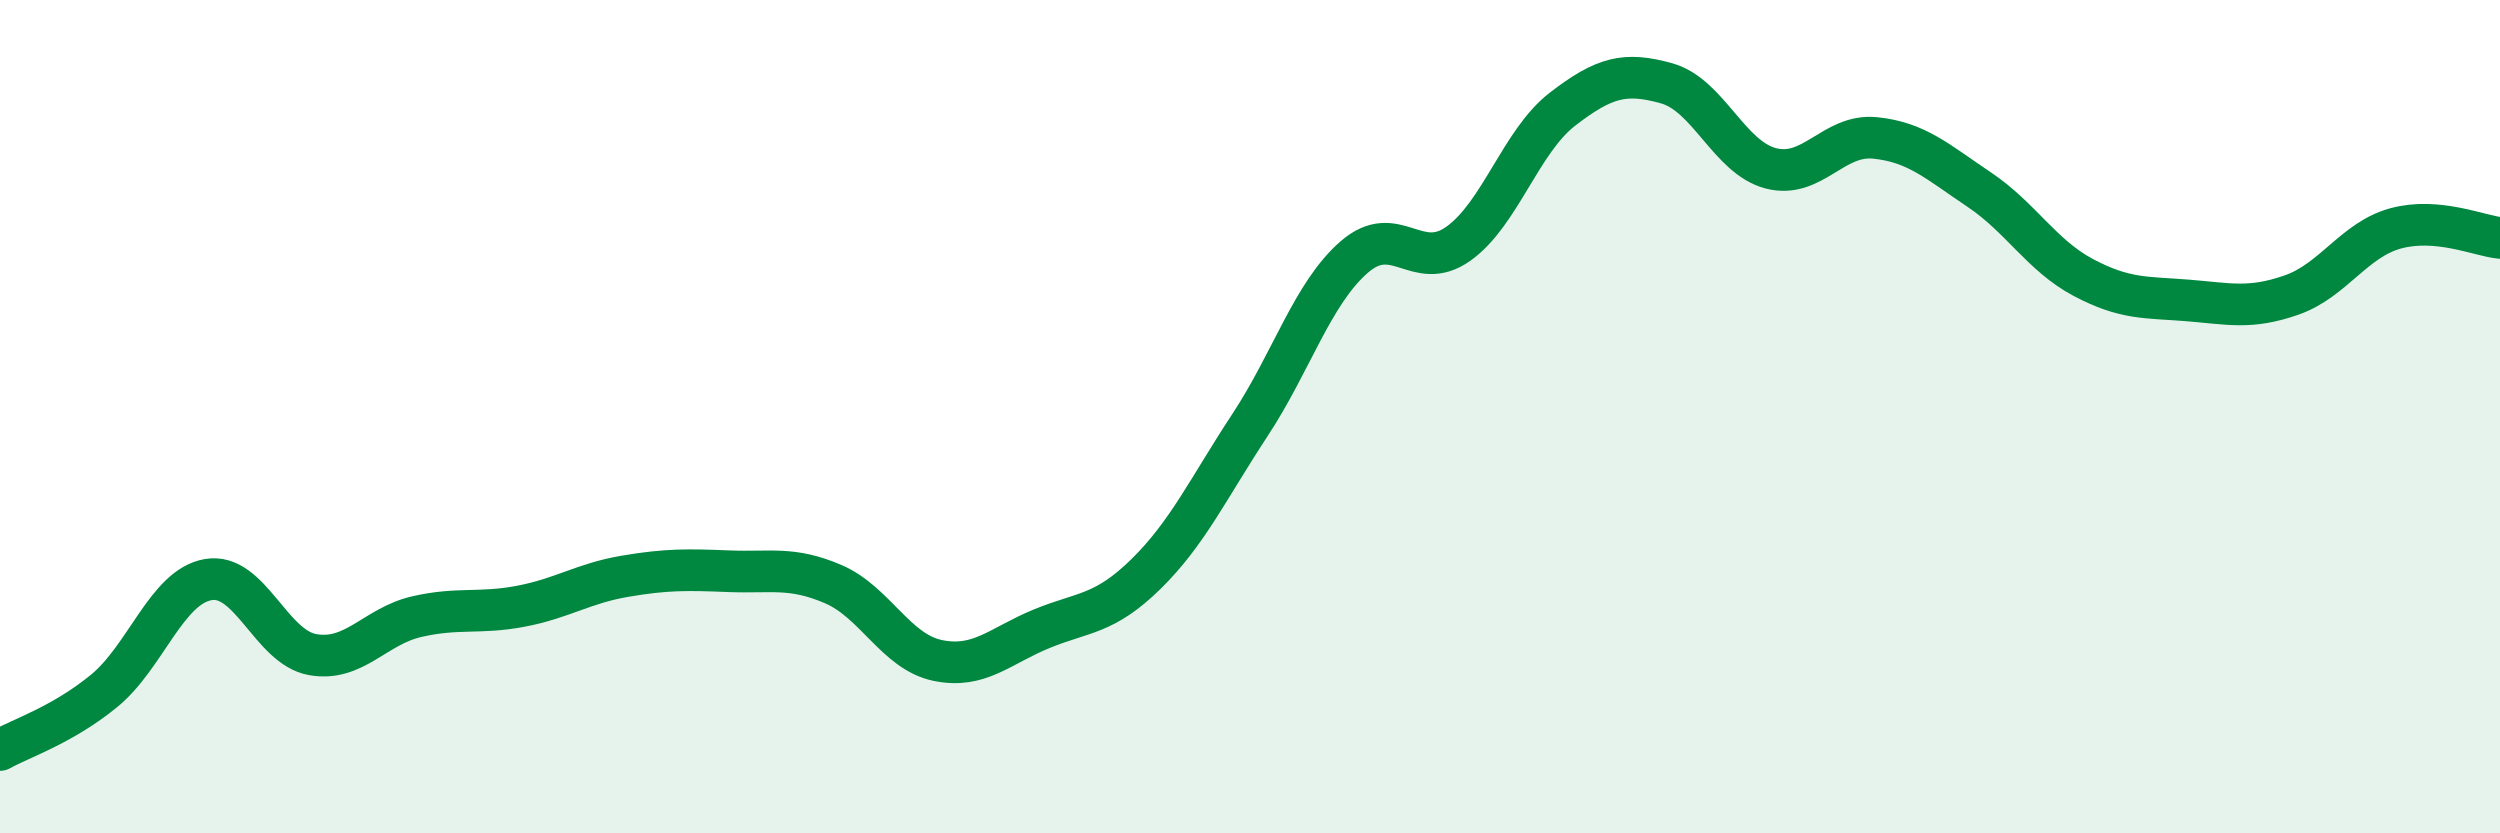
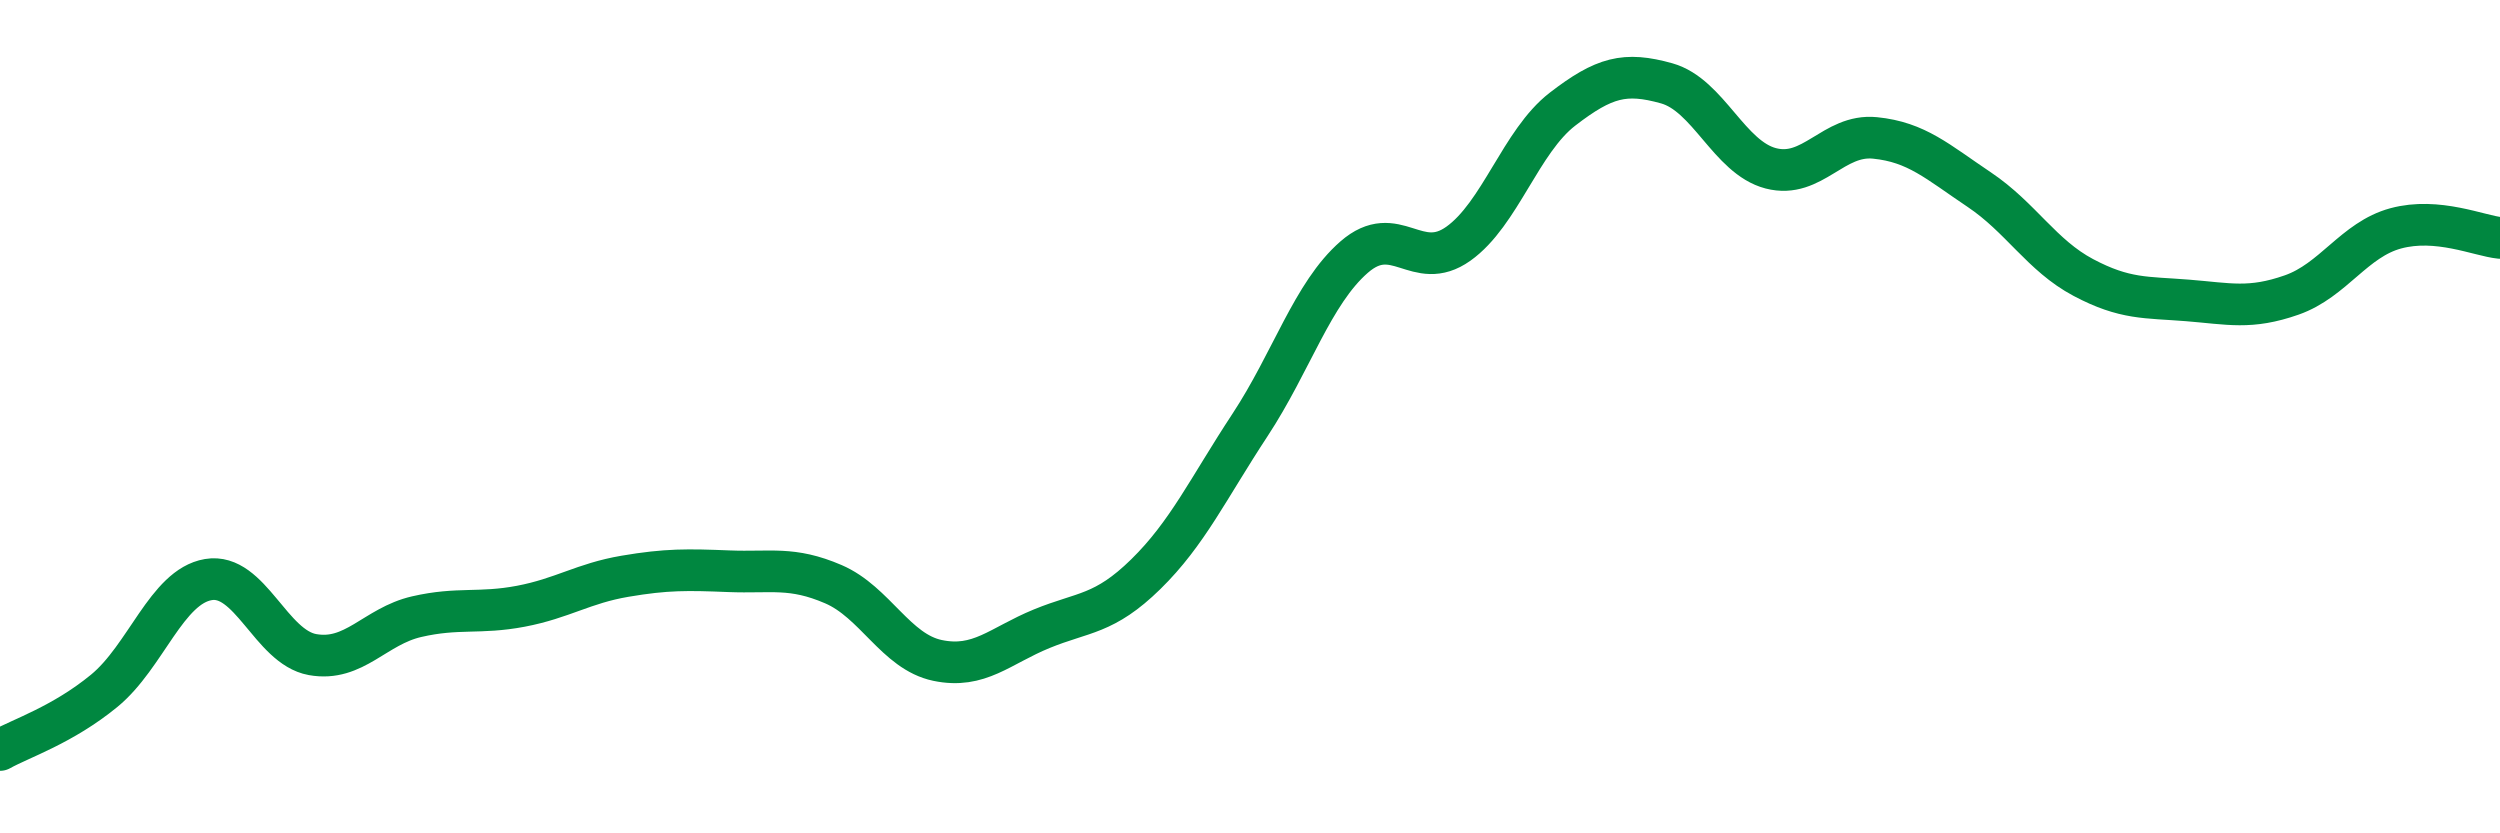
<svg xmlns="http://www.w3.org/2000/svg" width="60" height="20" viewBox="0 0 60 20">
-   <path d="M 0,18 C 0.5,17.72 1.5,17.4 2.5,16.58 C 3.5,15.76 4,14.08 5,13.91 C 6,13.74 6.5,15.53 7.5,15.71 C 8.5,15.89 9,15.03 10,14.8 C 11,14.57 11.5,14.74 12.5,14.55 C 13.5,14.36 14,14 15,13.83 C 16,13.66 16.5,13.67 17.5,13.71 C 18.5,13.75 19,13.59 20,14.02 C 21,14.45 21.5,15.64 22.5,15.85 C 23.5,16.06 24,15.5 25,15.09 C 26,14.68 26.5,14.76 27.5,13.78 C 28.5,12.8 29,11.72 30,10.2 C 31,8.68 31.5,7.04 32.5,6.17 C 33.5,5.3 34,6.56 35,5.85 C 36,5.14 36.5,3.39 37.5,2.62 C 38.5,1.85 39,1.72 40,2 C 41,2.28 41.5,3.78 42.5,4.04 C 43.5,4.3 44,3.21 45,3.31 C 46,3.41 46.5,3.88 47.5,4.55 C 48.5,5.22 49,6.13 50,6.66 C 51,7.19 51.5,7.13 52.5,7.21 C 53.5,7.29 54,7.43 55,7.08 C 56,6.73 56.5,5.75 57.5,5.48 C 58.5,5.21 59.5,5.66 60,5.71L60 20L0 20Z" fill="#008740" opacity="0.1" stroke-linecap="round" stroke-linejoin="round" />
  <path d="M 0,18 C 0.5,17.72 1.5,17.4 2.5,16.58 C 3.5,15.76 4,14.08 5,13.91 C 6,13.74 6.5,15.53 7.5,15.71 C 8.5,15.89 9,15.03 10,14.8 C 11,14.57 11.5,14.74 12.5,14.55 C 13.5,14.36 14,14 15,13.83 C 16,13.66 16.5,13.67 17.5,13.71 C 18.5,13.75 19,13.59 20,14.02 C 21,14.45 21.5,15.64 22.5,15.85 C 23.5,16.06 24,15.5 25,15.09 C 26,14.68 26.5,14.76 27.5,13.78 C 28.5,12.8 29,11.72 30,10.2 C 31,8.68 31.5,7.04 32.5,6.17 C 33.5,5.3 34,6.56 35,5.85 C 36,5.14 36.5,3.39 37.5,2.62 C 38.5,1.85 39,1.72 40,2 C 41,2.28 41.5,3.78 42.5,4.04 C 43.5,4.3 44,3.21 45,3.31 C 46,3.41 46.5,3.88 47.5,4.55 C 48.5,5.22 49,6.13 50,6.66 C 51,7.19 51.5,7.13 52.5,7.21 C 53.5,7.29 54,7.43 55,7.08 C 56,6.73 56.5,5.75 57.5,5.48 C 58.5,5.21 59.5,5.66 60,5.71" stroke="#008740" stroke-width="1" fill="none" stroke-linecap="round" stroke-linejoin="round" />
</svg>